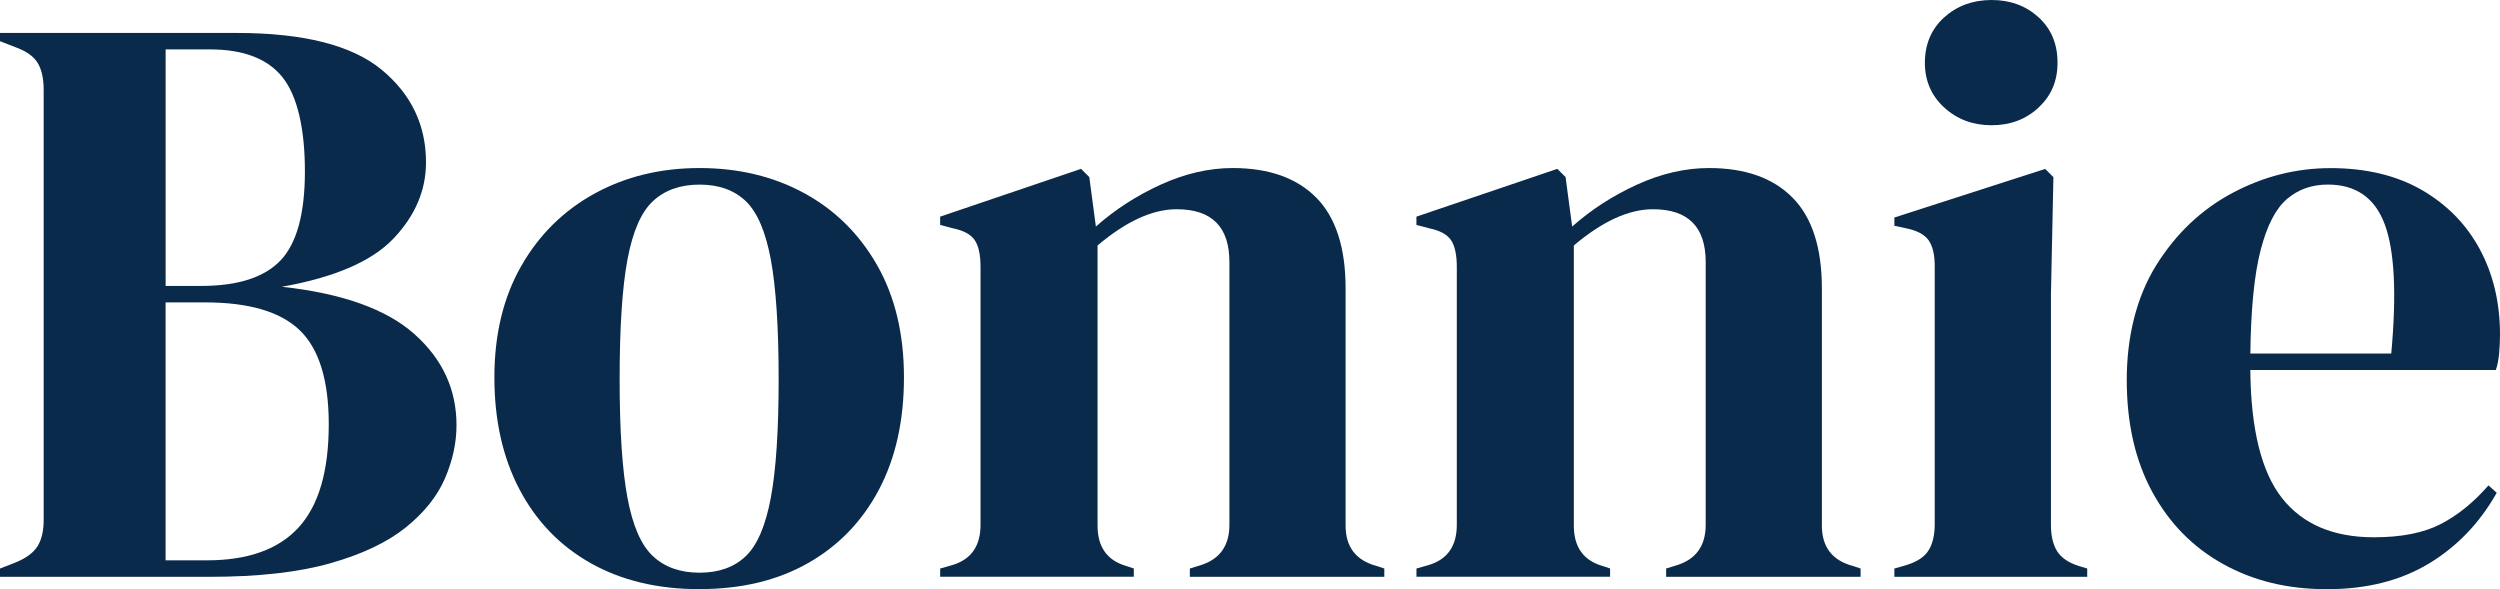
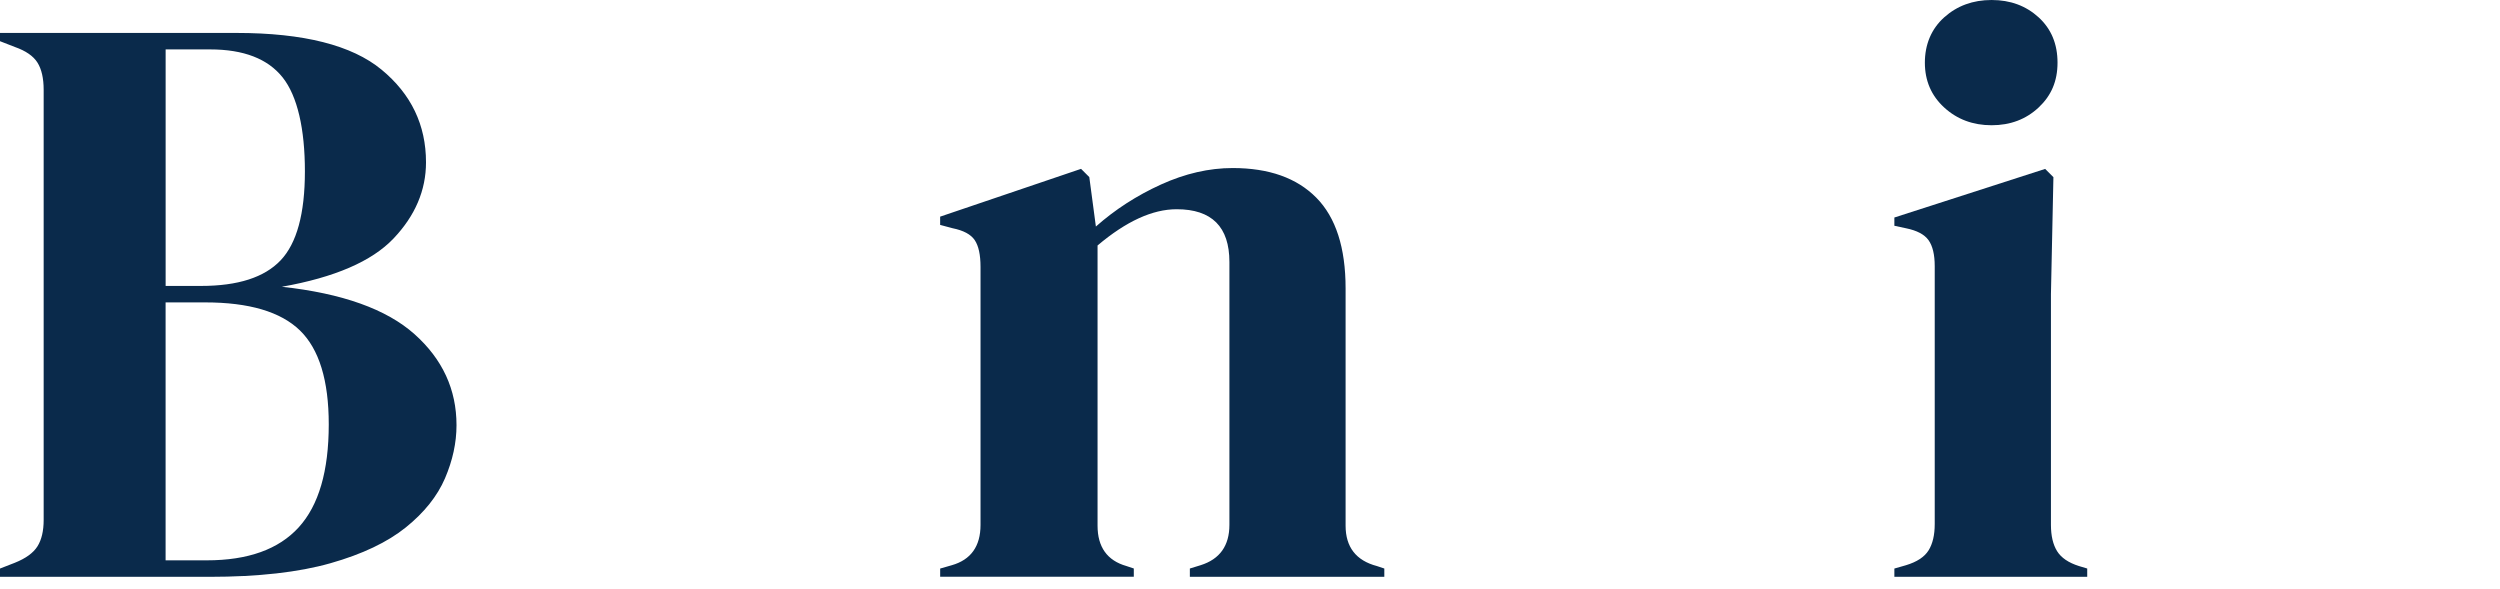
<svg xmlns="http://www.w3.org/2000/svg" id="_レイヤー_2" width="809.03" height="190.66" viewBox="0 0 809.03 190.66">
  <defs>
    <style>.cls-1{fill:#0a2a4b;}</style>
  </defs>
  <g id="_レイヤー_1-2">
    <g>
      <path class="cls-1" d="m0,186.66v-2.67l4.8-1.87c3.55-1.42,6-3.2,7.33-5.33,1.33-2.13,2-4.97,2-8.53V29.07c0-3.73-.67-6.67-2-8.8-1.33-2.13-3.78-3.82-7.33-5.07l-4.8-1.87v-2.67h76.53c21.69,0,37.33,3.96,46.93,11.87,9.6,7.91,14.4,17.91,14.4,30,0,9.07-3.51,17.29-10.53,24.67-7.02,7.38-19.07,12.58-36.13,15.6,19.55,2.13,33.87,7.25,42.93,15.33,9.07,8.09,13.6,17.91,13.6,29.47,0,5.69-1.25,11.42-3.73,17.2-2.49,5.78-6.71,11.07-12.67,15.87-5.96,4.8-14.09,8.67-24.4,11.6-10.31,2.93-23.38,4.4-39.2,4.4H0Zm53.6-94.13h11.47c11.91,0,20.49-2.75,25.73-8.27,5.24-5.51,7.87-15.11,7.87-28.8s-2.4-24.35-7.2-30.4c-4.8-6.04-12.62-9.07-23.47-9.07h-14.4v76.53Zm0,88.8h13.33c13.33,0,23.24-3.55,29.73-10.67,6.49-7.11,9.73-18.22,9.73-33.33,0-14.22-3.11-24.35-9.33-30.4-6.22-6.04-16.45-9.07-30.67-9.07h-12.8v83.46Z" />
-       <path class="cls-1" d="m226.39,190.66c-13.51,0-25.25-2.8-35.2-8.4-9.96-5.6-17.65-13.55-23.07-23.87-5.42-10.31-8.13-22.4-8.13-36.27s2.89-25.87,8.67-36c5.77-10.13,13.69-17.95,23.73-23.47,10.04-5.51,21.37-8.27,34-8.27s23.91,2.71,33.87,8.13c9.95,5.42,17.82,13.2,23.6,23.33,5.77,10.13,8.67,22.22,8.67,36.27s-2.71,26.18-8.13,36.4c-5.42,10.23-13.07,18.13-22.93,23.73-9.87,5.6-21.56,8.4-35.07,8.4Zm0-5.33c6.22,0,11.2-1.78,14.93-5.33,3.73-3.55,6.44-9.87,8.13-18.93,1.69-9.07,2.53-21.87,2.53-38.4s-.85-29.6-2.53-38.67c-1.69-9.07-4.4-15.37-8.13-18.93-3.73-3.55-8.71-5.33-14.93-5.33s-11.25,1.78-15.07,5.33c-3.83,3.56-6.58,9.87-8.27,18.93-1.69,9.07-2.53,21.96-2.53,38.67s.84,29.33,2.53,38.4c1.69,9.07,4.44,15.38,8.27,18.93,3.82,3.56,8.84,5.33,15.07,5.33Z" />
      <path class="cls-1" d="m304.25,186.66v-2.67l3.73-1.07c6.22-1.77,9.33-6.13,9.33-13.07v-83.46c0-3.91-.62-6.8-1.87-8.67-1.25-1.87-3.65-3.15-7.2-3.87l-4-1.07v-2.67l45.6-15.47,2.67,2.67,2.13,16c6.22-5.51,13.24-10.04,21.07-13.6,7.82-3.55,15.55-5.33,23.2-5.33,11.73,0,20.75,3.2,27.07,9.6,6.31,6.4,9.47,16.18,9.47,29.33v76.8c0,6.93,3.38,11.29,10.13,13.07l2.4.8v2.67h-62.93v-2.67l3.47-1.07c6.22-1.95,9.33-6.31,9.33-13.07v-85.06c0-11.37-5.69-17.07-17.07-17.07-7.82,0-16.36,3.91-25.6,11.73v90.66c0,6.93,3.11,11.29,9.33,13.07l2.4.8v2.67h-62.66Z" />
-       <path class="cls-1" d="m458.38,186.66v-2.67l3.73-1.07c6.22-1.77,9.33-6.13,9.33-13.07v-83.46c0-3.91-.62-6.8-1.87-8.67-1.25-1.87-3.65-3.15-7.2-3.87l-4-1.07v-2.67l45.6-15.47,2.67,2.67,2.13,16c6.22-5.51,13.24-10.04,21.07-13.6,7.82-3.55,15.55-5.33,23.2-5.33,11.73,0,20.75,3.2,27.07,9.6,6.31,6.4,9.47,16.18,9.47,29.33v76.8c0,6.93,3.38,11.29,10.13,13.07l2.4.8v2.67h-62.93v-2.67l3.47-1.07c6.22-1.95,9.33-6.31,9.33-13.07v-85.06c0-11.37-5.69-17.07-17.07-17.07-7.82,0-16.36,3.91-25.6,11.73v90.66c0,6.93,3.11,11.29,9.33,13.07l2.4.8v2.67h-62.67Z" />
      <path class="cls-1" d="m613.04,186.66v-2.67l3.73-1.07c3.55-1.07,6-2.67,7.33-4.8,1.33-2.13,2-4.97,2-8.53v-83.46c0-3.73-.67-6.53-2-8.4-1.33-1.87-3.78-3.15-7.33-3.87l-3.73-.8v-2.67l48.8-15.73,2.67,2.67-.8,37.86v74.66c0,3.56.67,6.4,2,8.53,1.33,2.13,3.69,3.73,7.07,4.8l2.67.8v2.67h-62.4Zm31.47-146.13c-6.05,0-11.16-1.91-15.33-5.73-4.18-3.82-6.27-8.67-6.27-14.53s2.09-10.93,6.27-14.67c4.17-3.73,9.29-5.6,15.33-5.6s11.11,1.87,15.2,5.6c4.09,3.73,6.13,8.62,6.13,14.67s-2.05,10.71-6.13,14.53c-4.09,3.82-9.16,5.73-15.2,5.73Z" />
-       <path class="cls-1" d="m754.1,54.4c11.55,0,21.42,2.36,29.6,7.07,8.17,4.71,14.44,11.11,18.8,19.2,4.35,8.09,6.53,17.29,6.53,27.6,0,1.96-.09,3.96-.27,6-.18,2.05-.53,3.87-1.07,5.47h-79.46c.17,19.2,3.6,33.02,10.27,41.46,6.67,8.45,16.57,12.67,29.73,12.67,8.89,0,16.09-1.42,21.6-4.27,5.51-2.84,10.67-7.02,15.47-12.53l2.67,2.4c-5.51,9.78-12.85,17.42-22,22.93-9.16,5.51-20.13,8.27-32.93,8.27s-23.82-2.71-33.6-8.13c-9.78-5.42-17.42-13.2-22.93-23.33-5.51-10.13-8.27-22.22-8.27-36.27s3.2-26.97,9.6-37.2c6.4-10.22,14.62-18,24.67-23.33,10.04-5.33,20.57-8,31.6-8Zm-.8,5.33c-5.16,0-9.56,1.56-13.2,4.67-3.65,3.11-6.49,8.62-8.53,16.53-2.05,7.91-3.16,19.07-3.33,33.47h45.6c1.77-19.38,1.07-33.33-2.13-41.87-3.2-8.53-9.33-12.8-18.4-12.8Z" />
    </g>
  </g>
</svg>